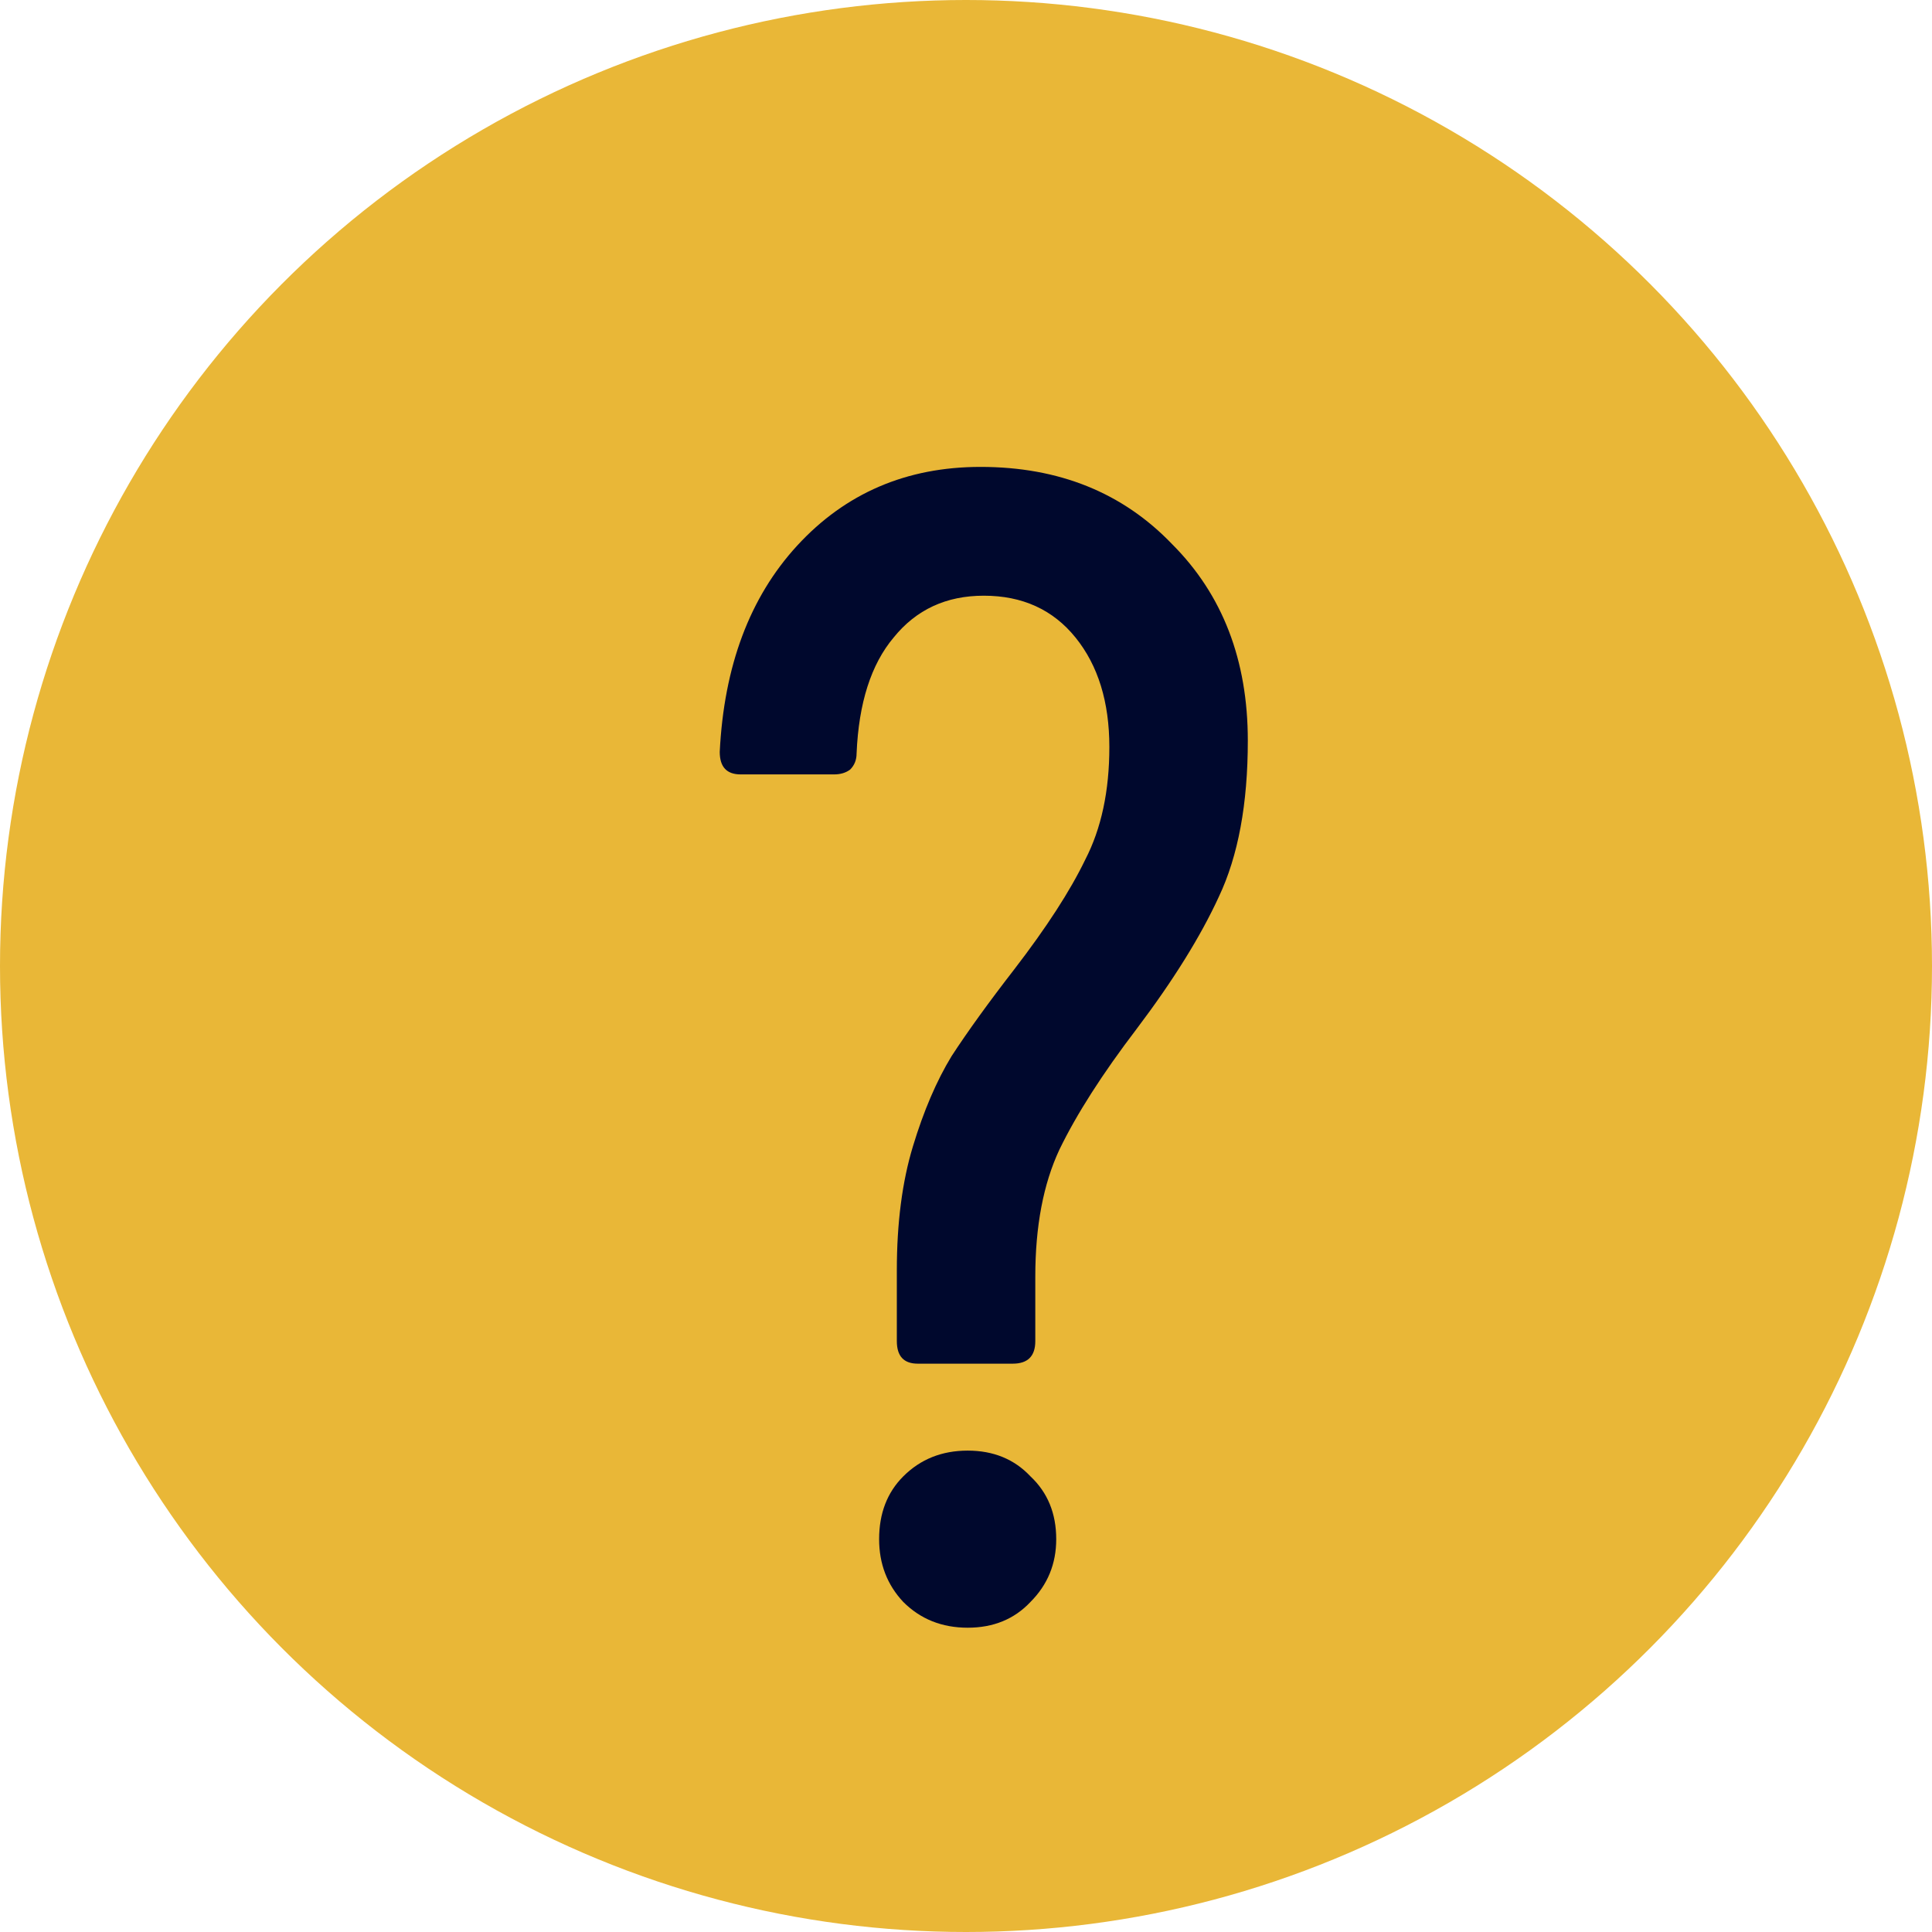
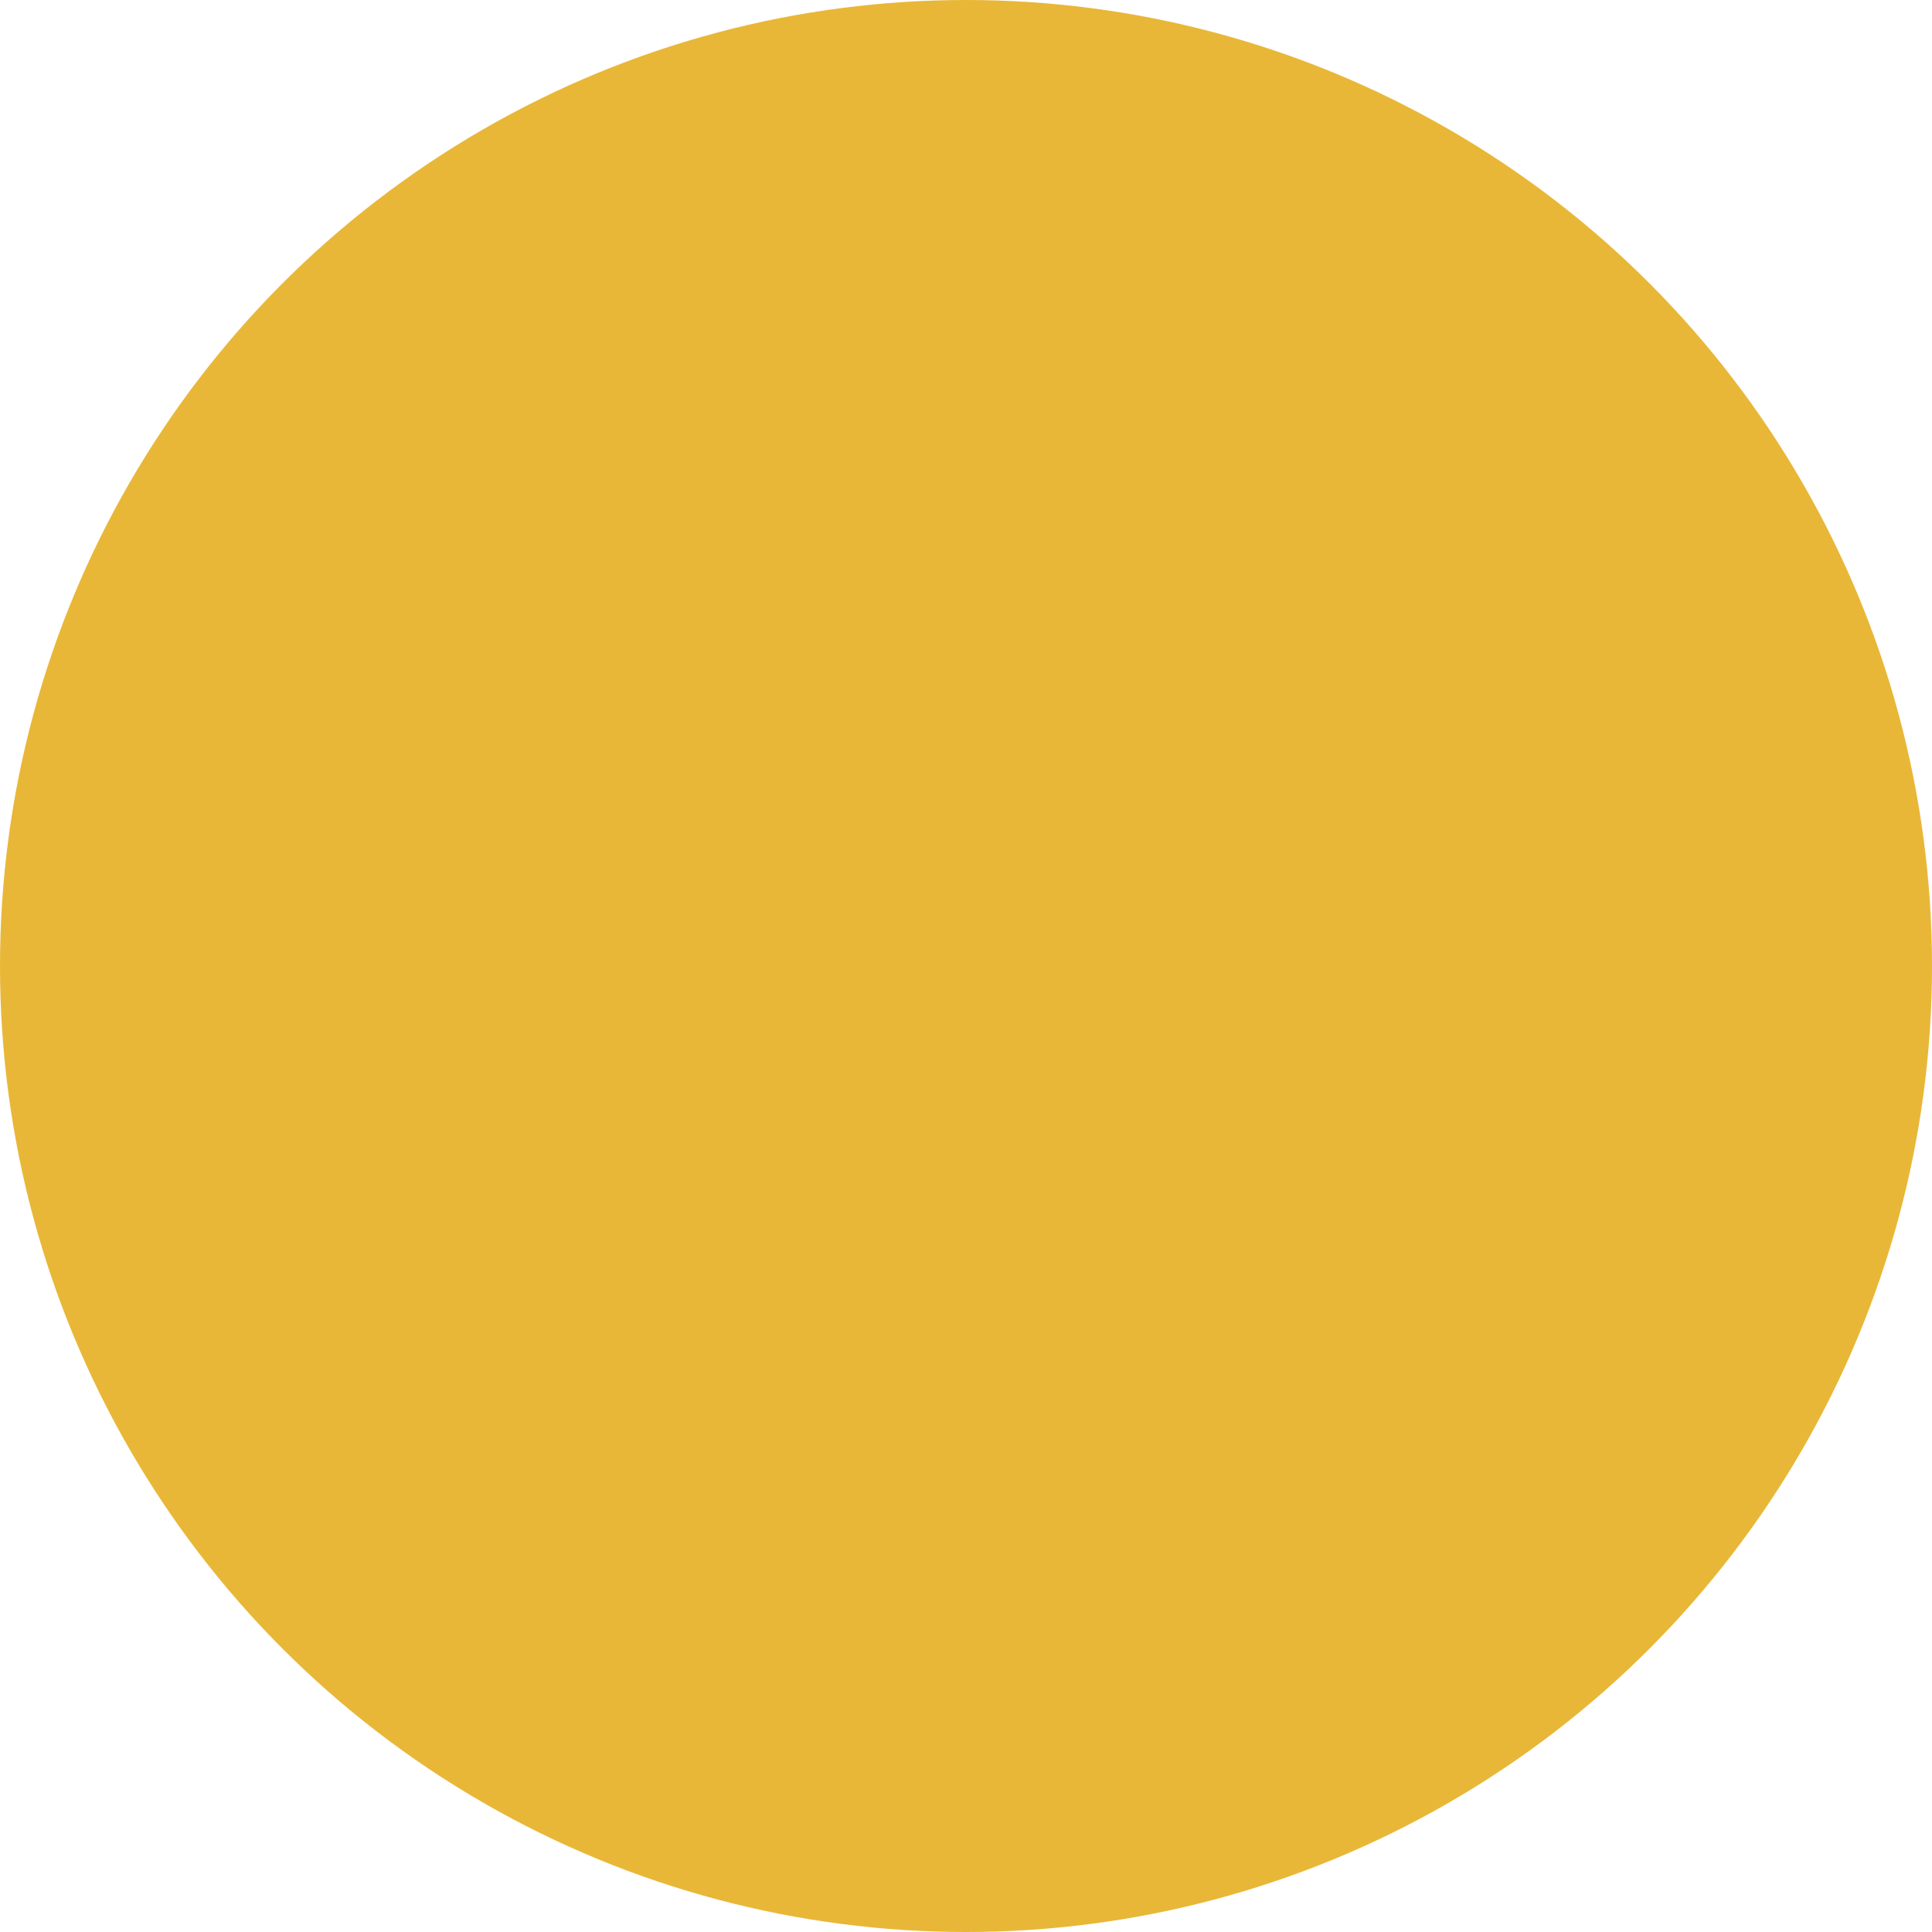
<svg xmlns="http://www.w3.org/2000/svg" width="60" height="60" viewBox="0 0 60 60" fill="none">
  <circle cx="30" cy="30" r="30" fill="#E9B737" />
-   <path d="M28.502 42.35C28.068 42.35 27.852 42.117 27.852 41.65V39.45C27.852 37.983 28.018 36.7 28.352 35.6C28.685 34.5 29.085 33.567 29.552 32.8C30.052 32.033 30.702 31.133 31.502 30.1C32.502 28.8 33.235 27.667 33.702 26.7C34.202 25.733 34.452 24.567 34.452 23.2C34.452 21.8 34.102 20.667 33.402 19.8C32.702 18.933 31.752 18.5 30.552 18.5C29.385 18.5 28.452 18.933 27.752 19.8C27.052 20.633 26.668 21.833 26.602 23.4C26.602 23.6 26.535 23.767 26.402 23.9C26.268 24 26.102 24.05 25.902 24.05H23.002C22.568 24.05 22.352 23.817 22.352 23.35C22.485 20.683 23.285 18.55 24.752 16.95C26.252 15.317 28.152 14.5 30.452 14.5C32.885 14.5 34.868 15.3 36.402 16.9C37.968 18.467 38.752 20.5 38.752 23C38.752 24.967 38.452 26.583 37.852 27.85C37.285 29.083 36.435 30.45 35.302 31.95C34.235 33.35 33.435 34.6 32.902 35.7C32.402 36.767 32.152 38.083 32.152 39.65V41.65C32.152 42.117 31.918 42.35 31.452 42.35H28.502ZM30.052 50.55C29.252 50.55 28.585 50.283 28.052 49.75C27.552 49.217 27.302 48.567 27.302 47.8C27.302 47 27.552 46.35 28.052 45.85C28.585 45.317 29.252 45.05 30.052 45.05C30.852 45.05 31.502 45.317 32.002 45.85C32.535 46.35 32.802 47 32.802 47.8C32.802 48.567 32.535 49.217 32.002 49.75C31.502 50.283 30.852 50.55 30.052 50.55Z" fill="#00082D" />
</svg>